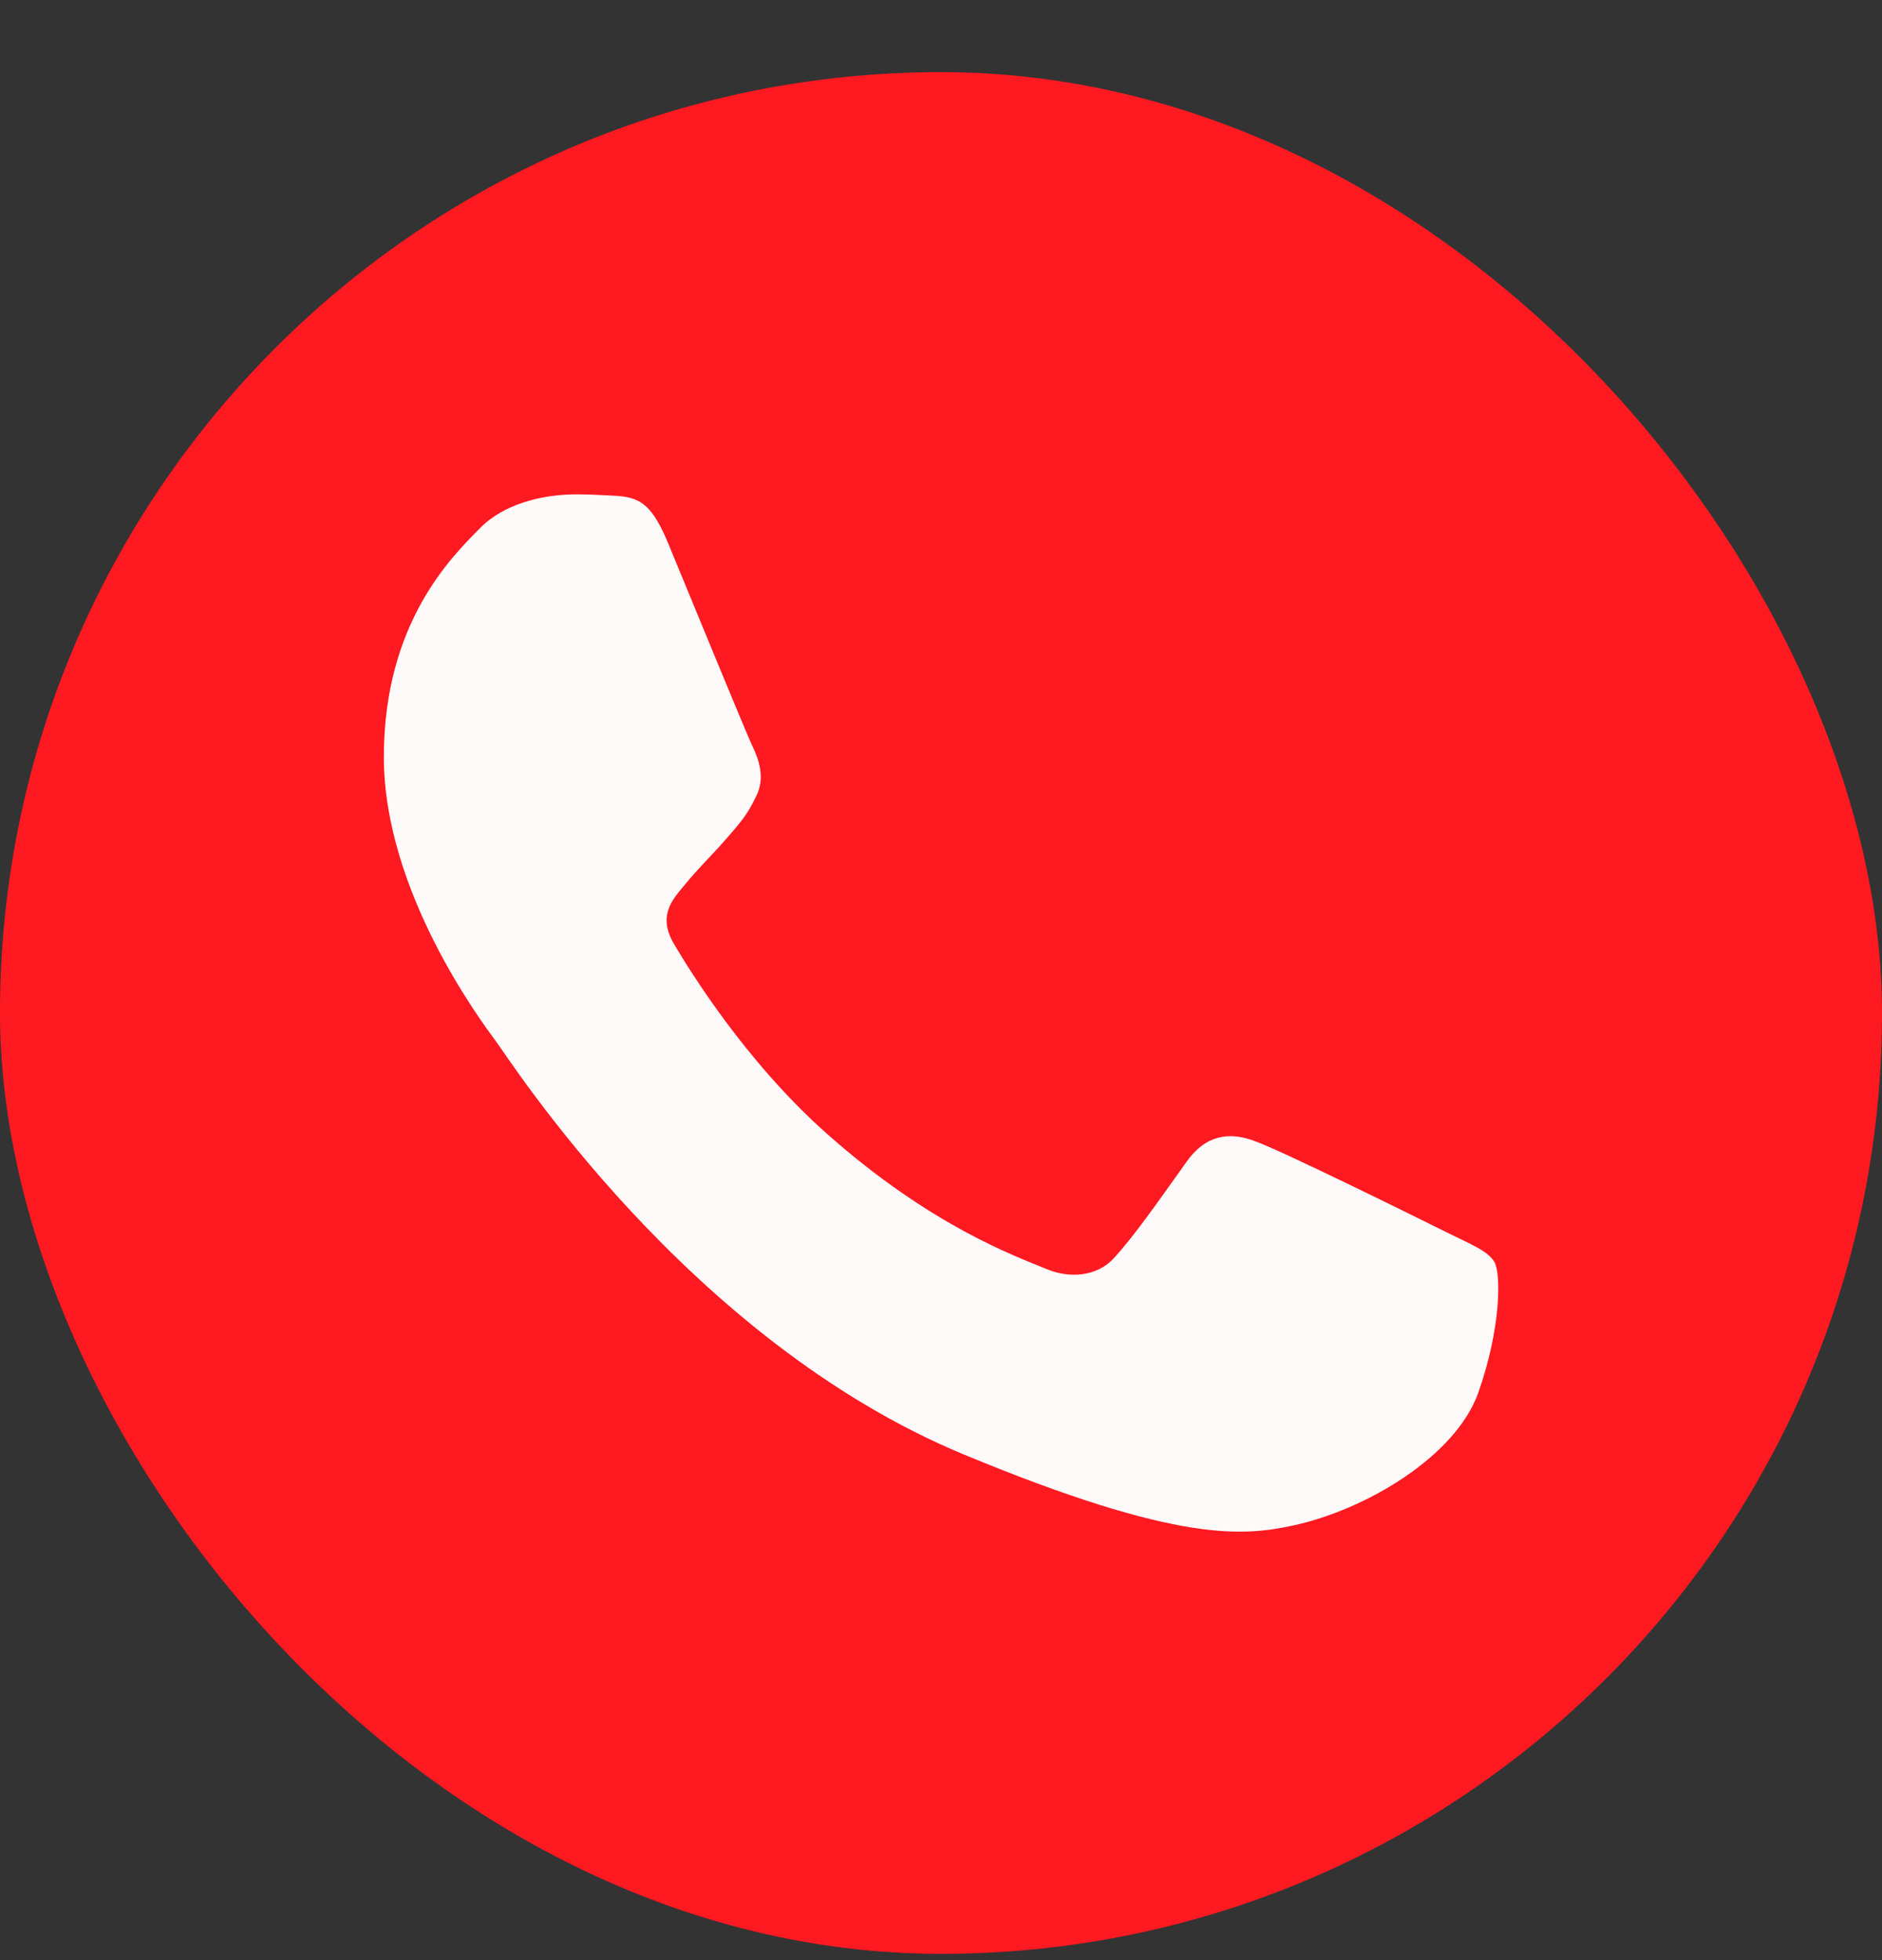
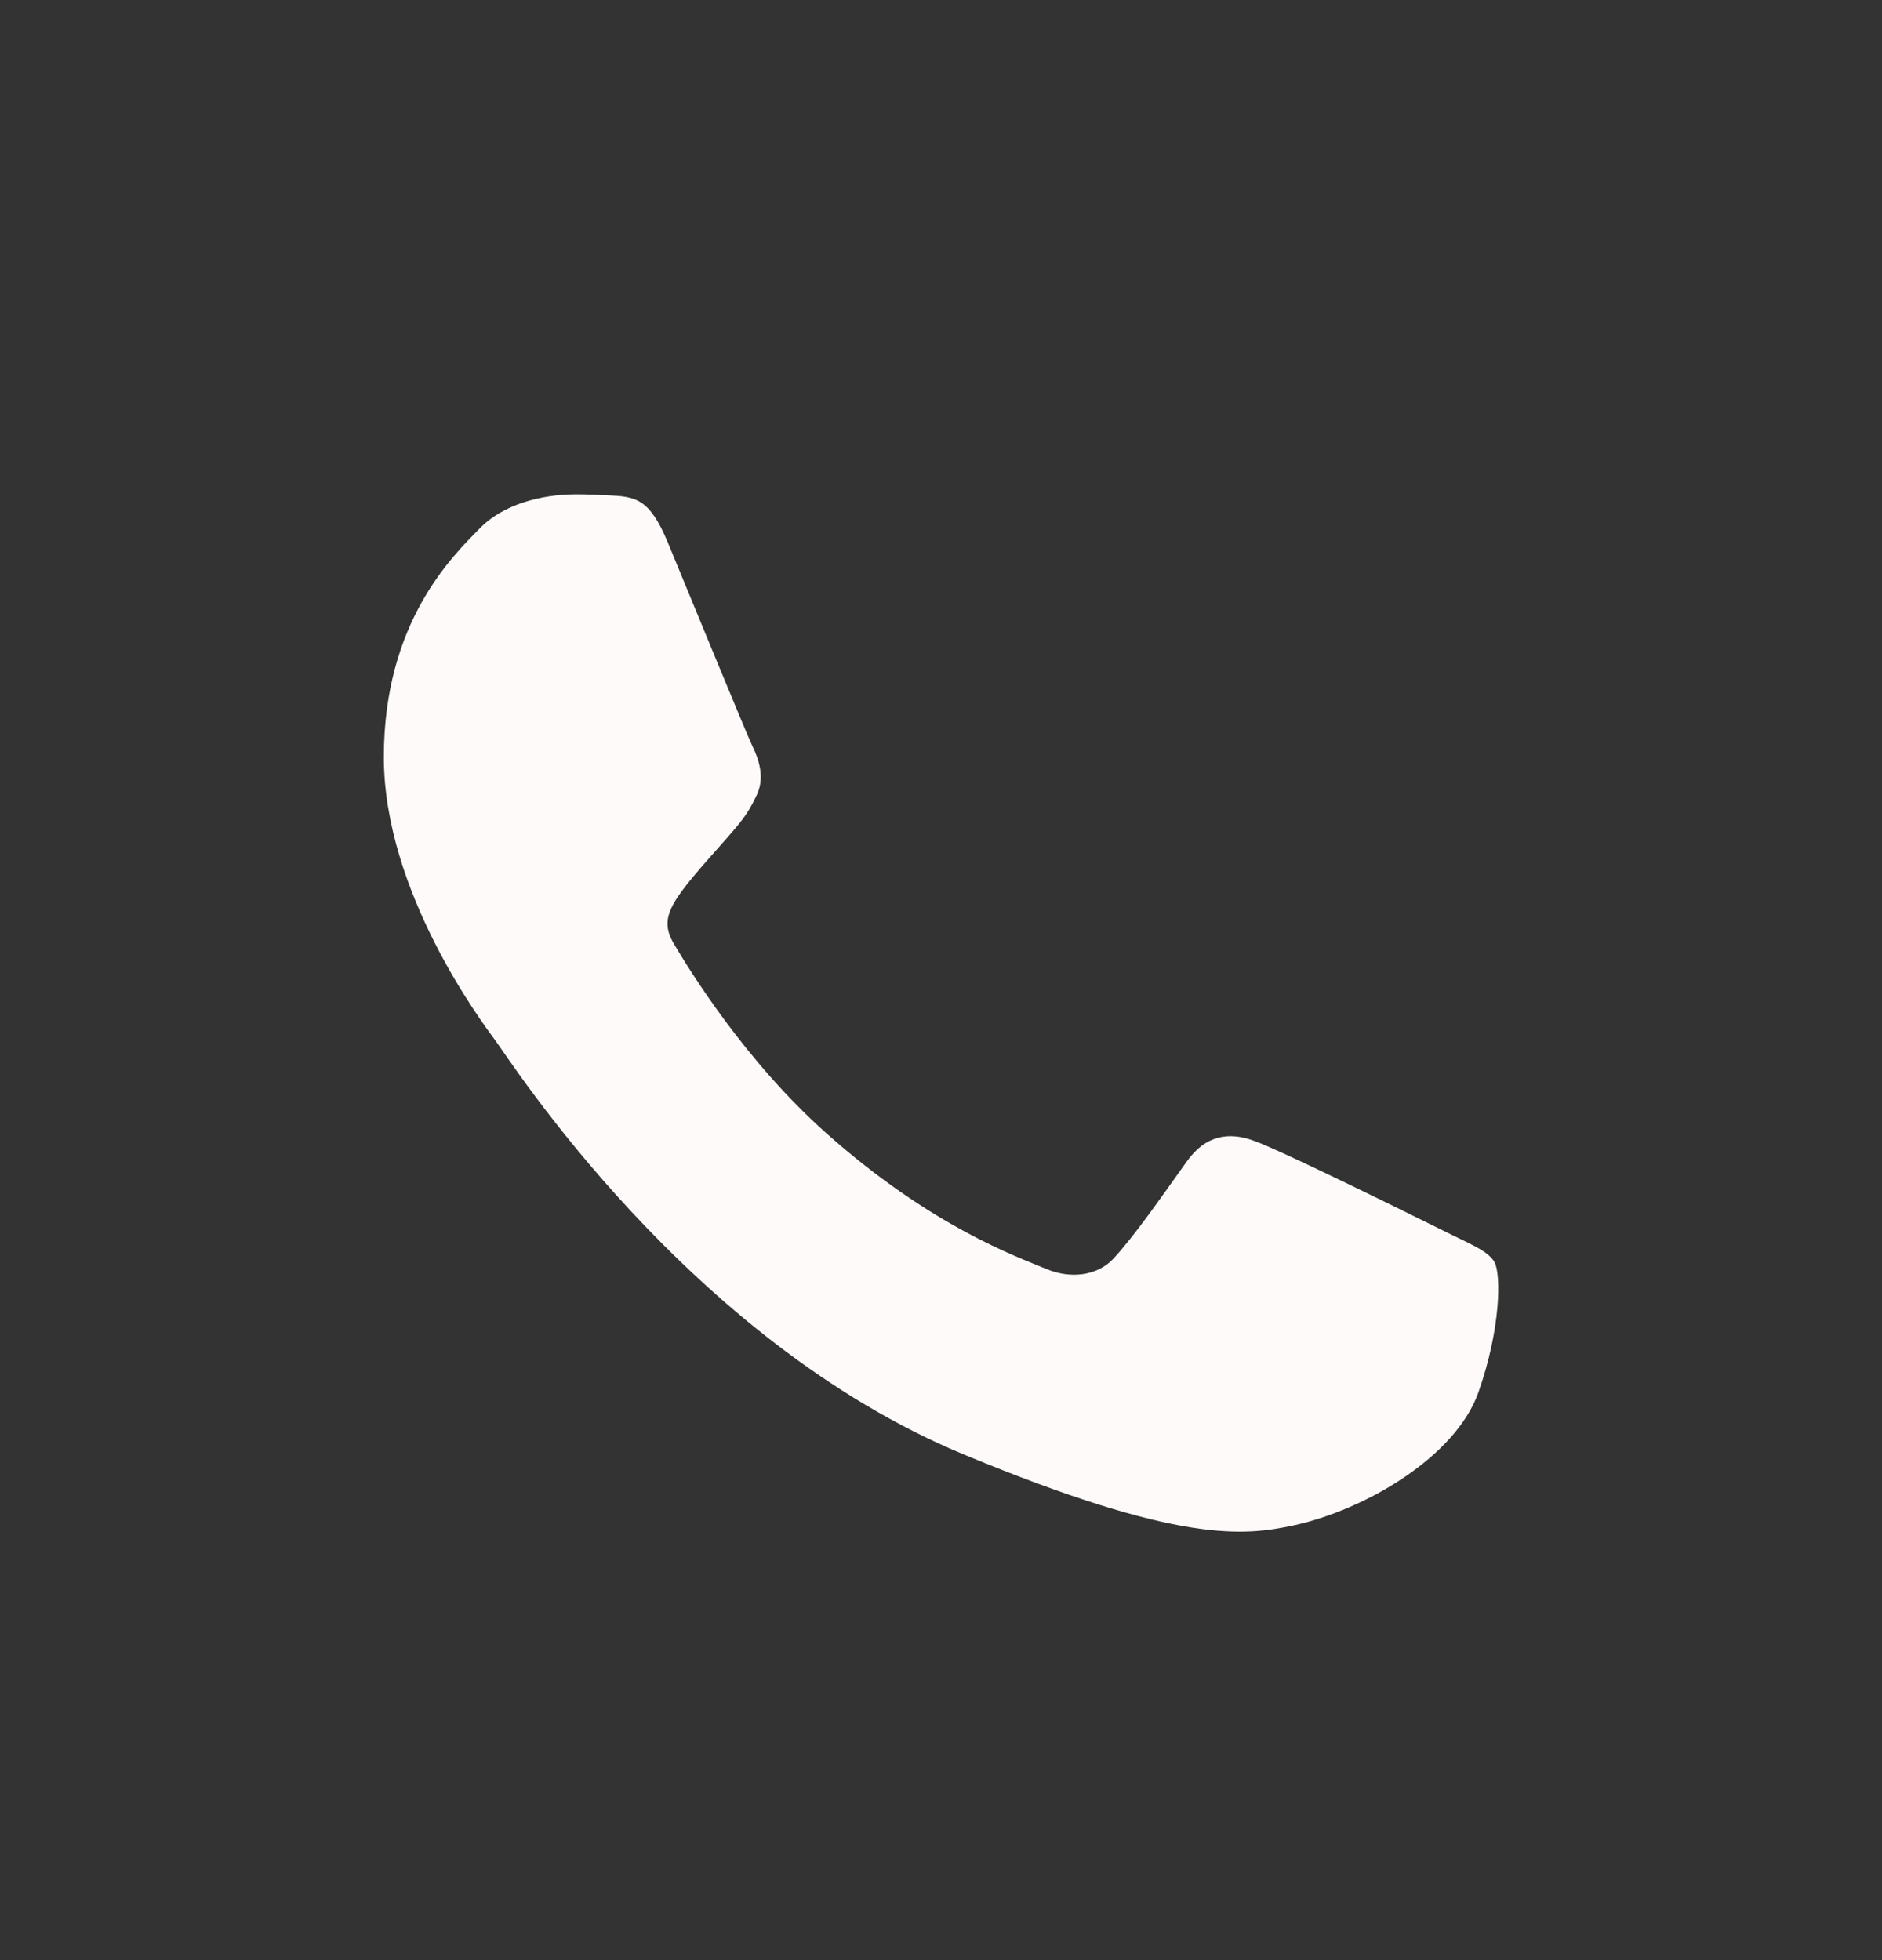
<svg xmlns="http://www.w3.org/2000/svg" width="24" height="25" viewBox="0 0 24 25" fill="none">
  <rect x="0" y="0" width="24" height="25" fill="#333333" stroke="none" />
-   <rect y="0.92" width="24" height="24" rx="12" fill="#FF1921" />
-   <path d="M18.852 17.762C18.562 18.579 17.413 19.257 16.497 19.455C15.87 19.589 15.051 19.695 12.294 18.552C8.768 17.091 6.497 13.508 6.32 13.275C6.15 13.043 4.895 11.378 4.895 9.656C4.895 7.934 5.769 7.095 6.122 6.735C6.411 6.44 6.89 6.305 7.349 6.305C7.497 6.305 7.631 6.312 7.751 6.318C8.103 6.333 8.28 6.354 8.513 6.911C8.802 7.608 9.507 9.33 9.591 9.507C9.677 9.684 9.762 9.924 9.642 10.157C9.53 10.397 9.431 10.503 9.254 10.707C9.077 10.911 8.909 11.067 8.732 11.286C8.57 11.477 8.387 11.681 8.591 12.033C8.795 12.378 9.5 13.529 10.537 14.453C11.877 15.645 12.963 16.026 13.351 16.188C13.641 16.308 13.986 16.28 14.197 16.055C14.466 15.765 14.797 15.285 15.135 14.813C15.375 14.474 15.678 14.432 15.996 14.552C16.32 14.664 18.035 15.512 18.387 15.687C18.739 15.864 18.972 15.948 19.058 16.097C19.142 16.245 19.142 16.943 18.852 17.762Z" fill="#FFFAFA" />
+   <path d="M18.852 17.762C18.562 18.579 17.413 19.257 16.497 19.455C15.87 19.589 15.051 19.695 12.294 18.552C8.768 17.091 6.497 13.508 6.32 13.275C6.15 13.043 4.895 11.378 4.895 9.656C4.895 7.934 5.769 7.095 6.122 6.735C6.411 6.44 6.89 6.305 7.349 6.305C7.497 6.305 7.631 6.312 7.751 6.318C8.103 6.333 8.28 6.354 8.513 6.911C8.802 7.608 9.507 9.33 9.591 9.507C9.677 9.684 9.762 9.924 9.642 10.157C9.53 10.397 9.431 10.503 9.254 10.707C8.57 11.477 8.387 11.681 8.591 12.033C8.795 12.378 9.5 13.529 10.537 14.453C11.877 15.645 12.963 16.026 13.351 16.188C13.641 16.308 13.986 16.28 14.197 16.055C14.466 15.765 14.797 15.285 15.135 14.813C15.375 14.474 15.678 14.432 15.996 14.552C16.32 14.664 18.035 15.512 18.387 15.687C18.739 15.864 18.972 15.948 19.058 16.097C19.142 16.245 19.142 16.943 18.852 17.762Z" fill="#FFFAFA" />
</svg>